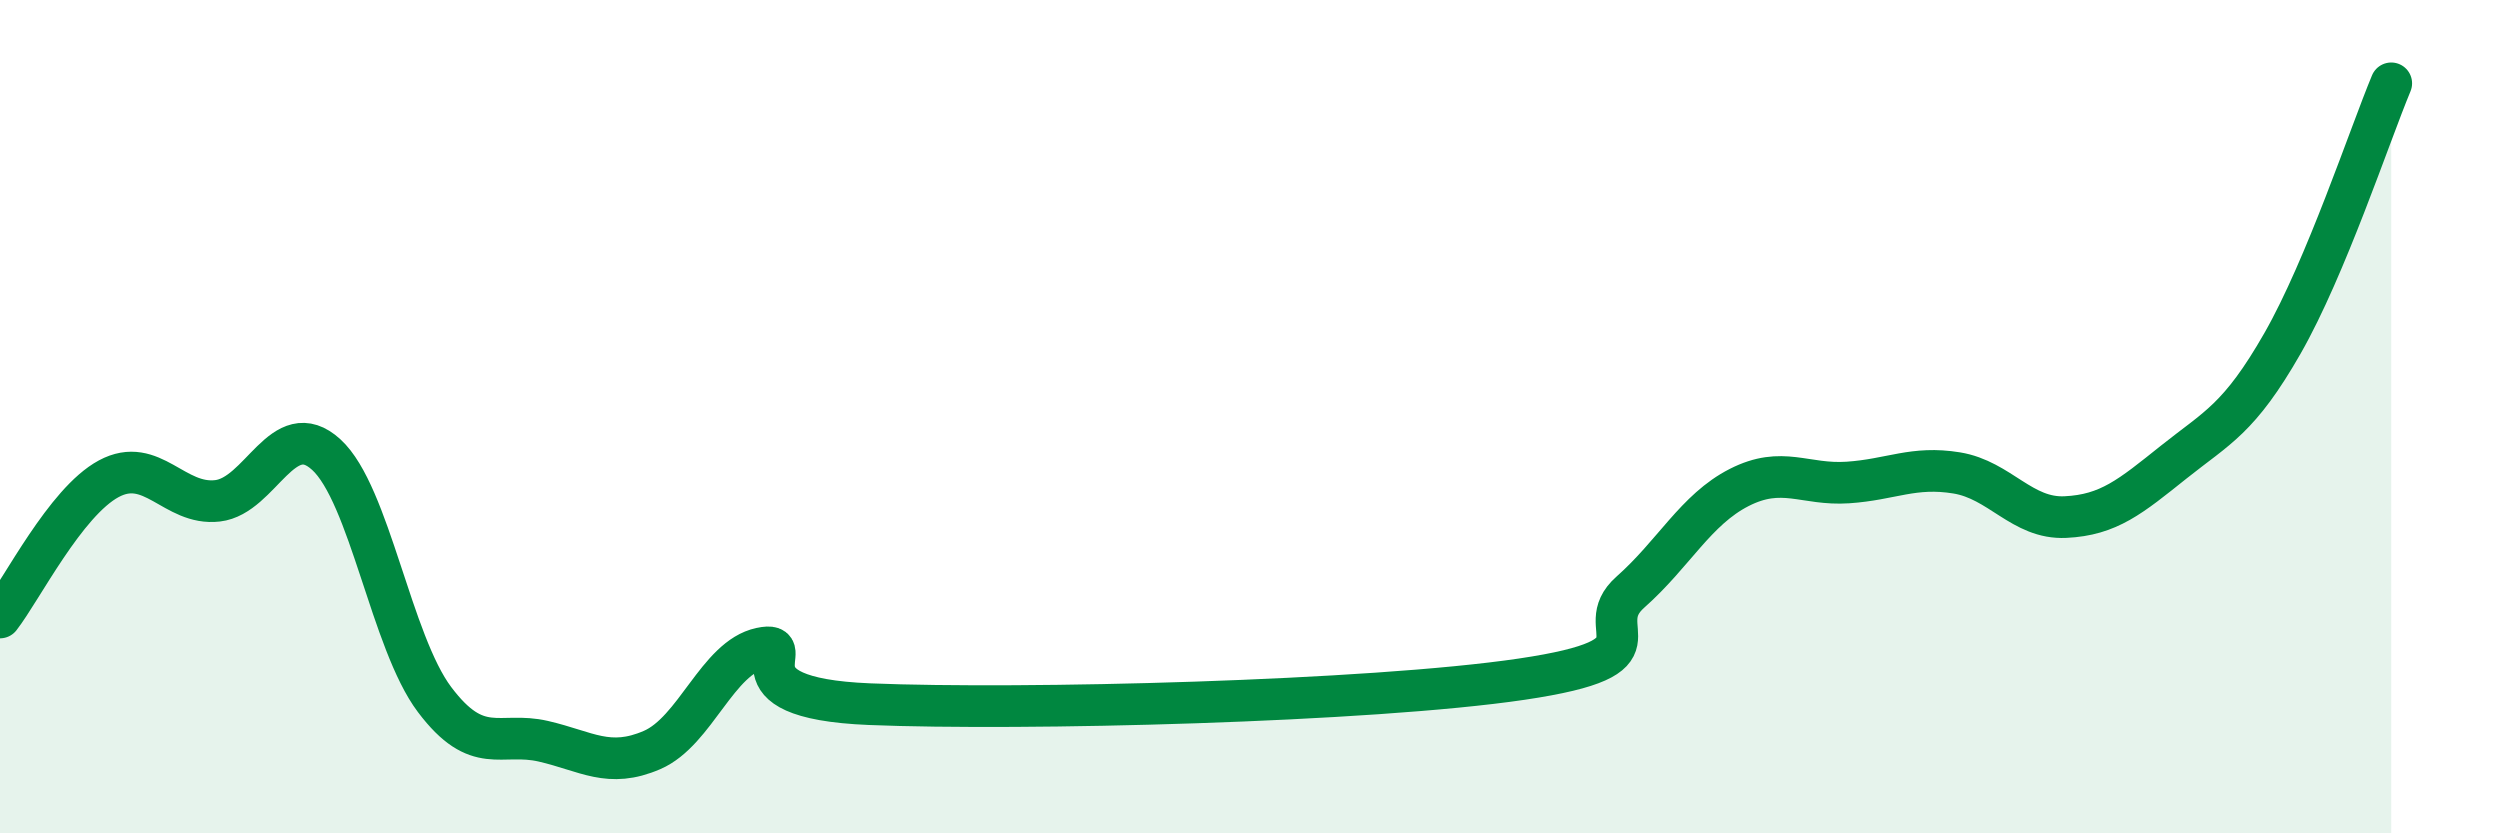
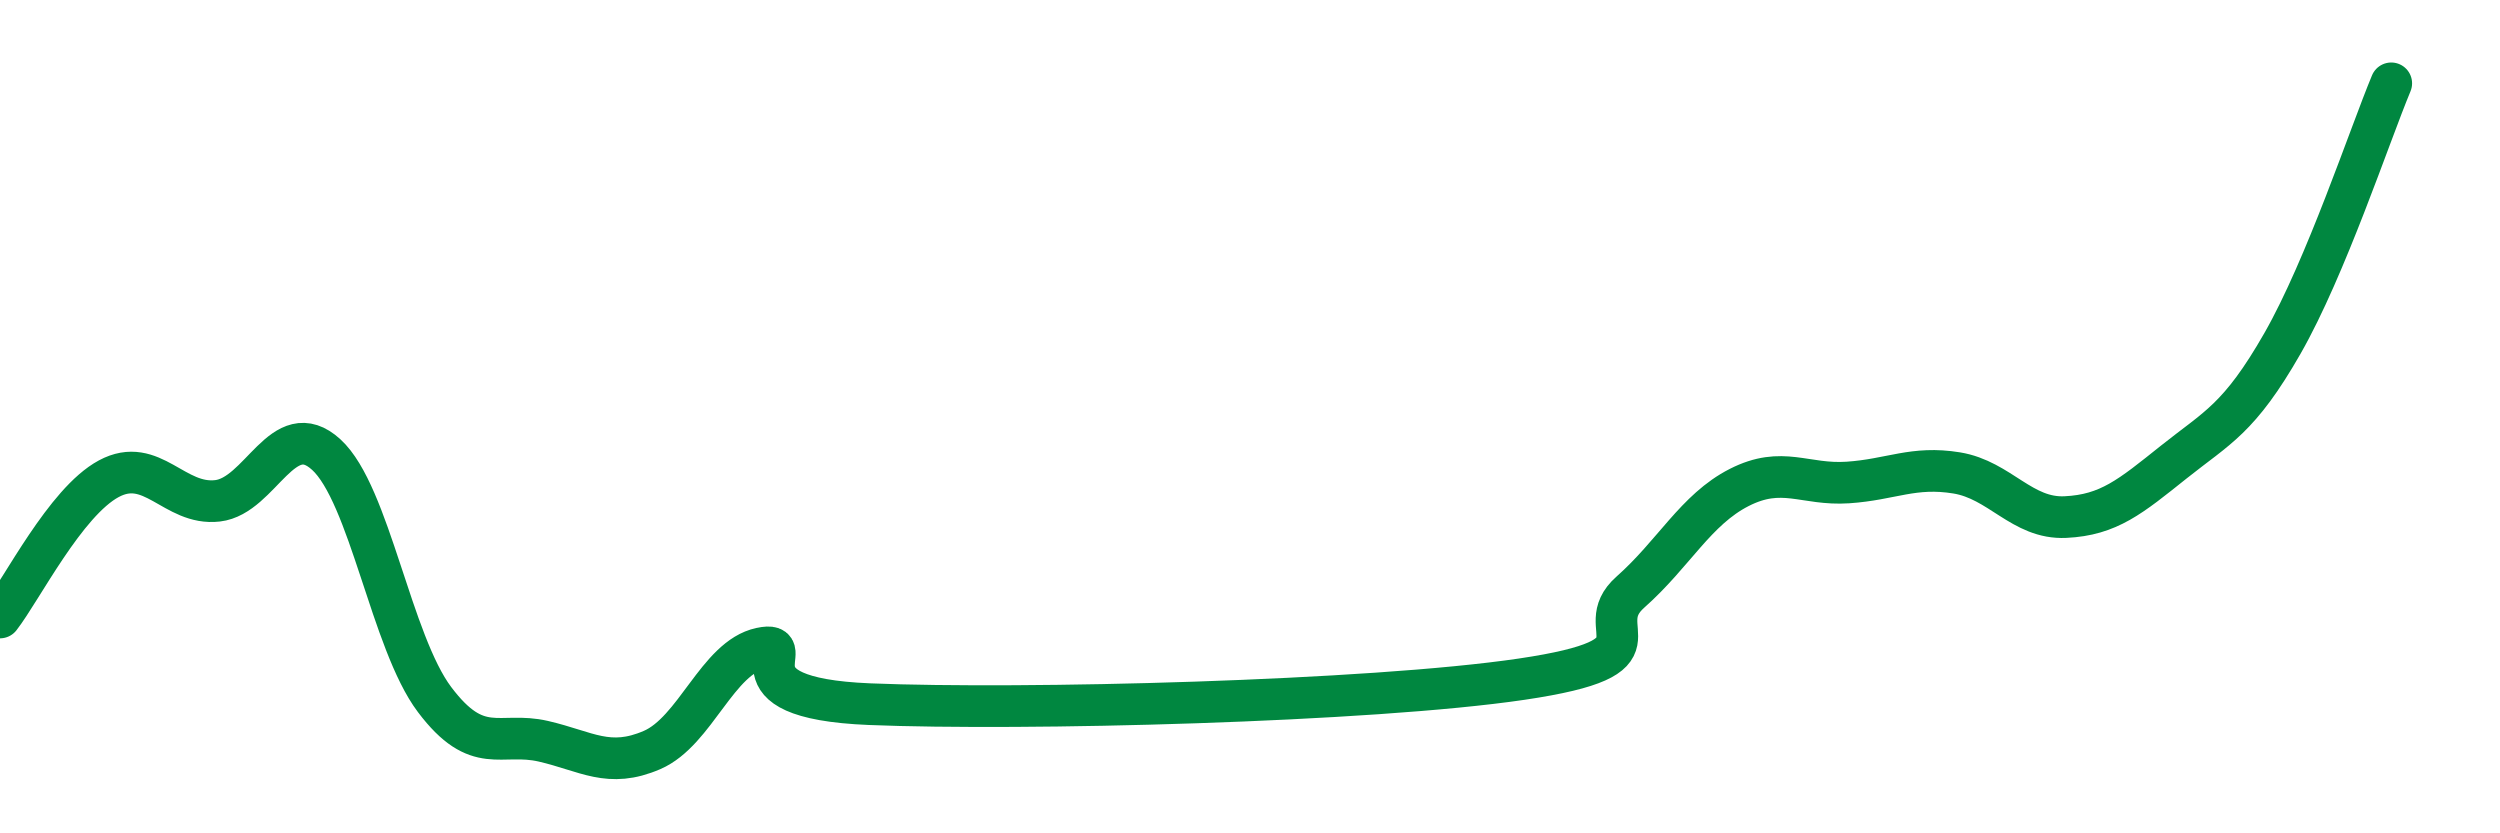
<svg xmlns="http://www.w3.org/2000/svg" width="60" height="20" viewBox="0 0 60 20">
-   <path d="M 0,14.82 C 0.52,14.15 1.57,12.05 2.61,11.49 C 3.65,10.93 4.18,12.14 5.22,12.02 C 6.26,11.9 6.79,9.96 7.83,10.91 C 8.87,11.86 9.39,15.41 10.43,16.79 C 11.47,18.17 12,17.55 13.04,17.79 C 14.08,18.03 14.61,18.45 15.65,18 C 16.69,17.55 17.22,15.78 18.26,15.56 C 19.3,15.34 17.22,16.75 20.87,16.9 C 24.52,17.05 32.87,16.84 36.52,16.3 C 40.17,15.76 38.09,15.13 39.13,14.21 C 40.17,13.29 40.7,12.23 41.74,11.7 C 42.78,11.17 43.31,11.65 44.35,11.58 C 45.39,11.51 45.92,11.18 46.96,11.35 C 48,11.52 48.53,12.46 49.57,12.41 C 50.61,12.36 51.13,11.92 52.17,11.09 C 53.21,10.26 53.74,10.06 54.78,8.24 C 55.82,6.42 56.87,3.25 57.39,2L57.39 20L0 20Z" fill="#008740" opacity="0.1" stroke-linecap="round" stroke-linejoin="round" />
  <path d="M 0,14.82 C 0.52,14.15 1.57,12.05 2.61,11.49 C 3.65,10.93 4.18,12.14 5.22,12.02 C 6.26,11.9 6.79,9.96 7.83,10.91 C 8.87,11.86 9.39,15.41 10.43,16.79 C 11.47,18.17 12,17.55 13.04,17.79 C 14.08,18.03 14.61,18.45 15.65,18 C 16.69,17.55 17.22,15.78 18.26,15.56 C 19.3,15.34 17.22,16.75 20.87,16.9 C 24.52,17.05 32.87,16.84 36.52,16.3 C 40.17,15.76 38.09,15.13 39.13,14.21 C 40.17,13.29 40.7,12.23 41.74,11.7 C 42.78,11.17 43.31,11.65 44.35,11.58 C 45.39,11.51 45.92,11.18 46.96,11.35 C 48,11.52 48.53,12.46 49.57,12.41 C 50.61,12.36 51.13,11.92 52.17,11.09 C 53.21,10.26 53.74,10.06 54.78,8.24 C 55.82,6.42 56.87,3.25 57.39,2" stroke="#008740" stroke-width="1" fill="none" stroke-linecap="round" stroke-linejoin="round" />
</svg>